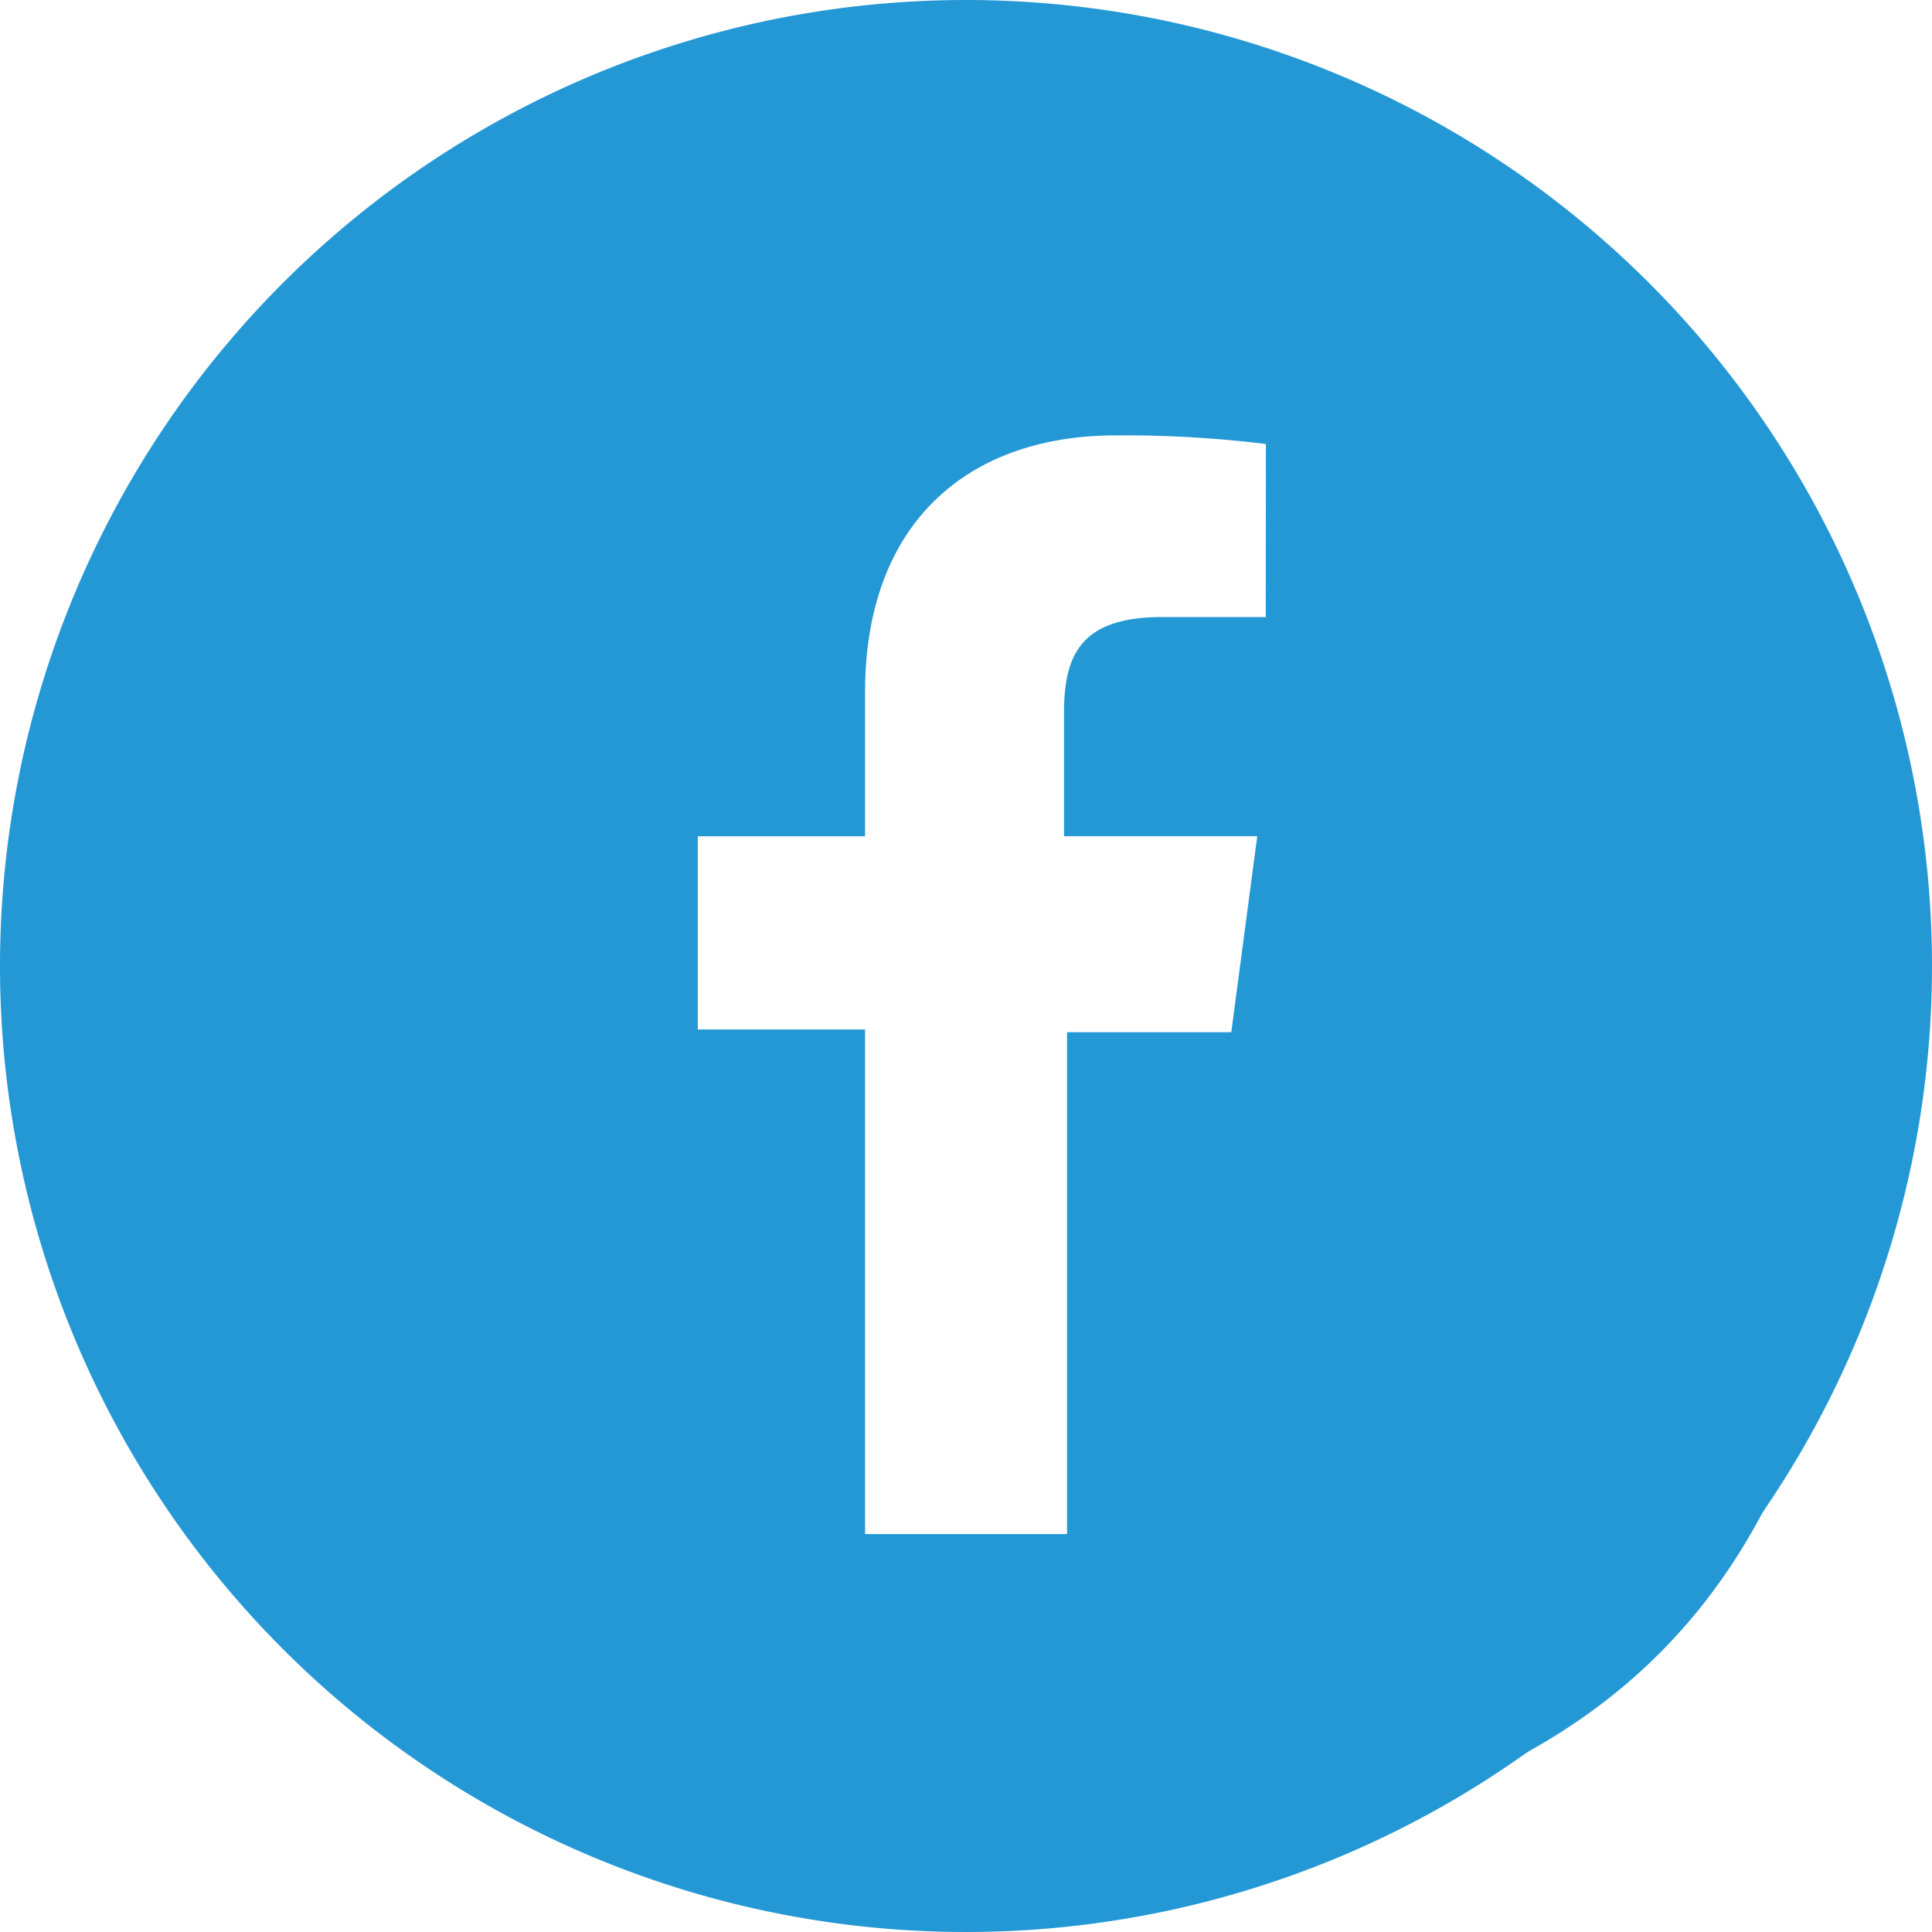
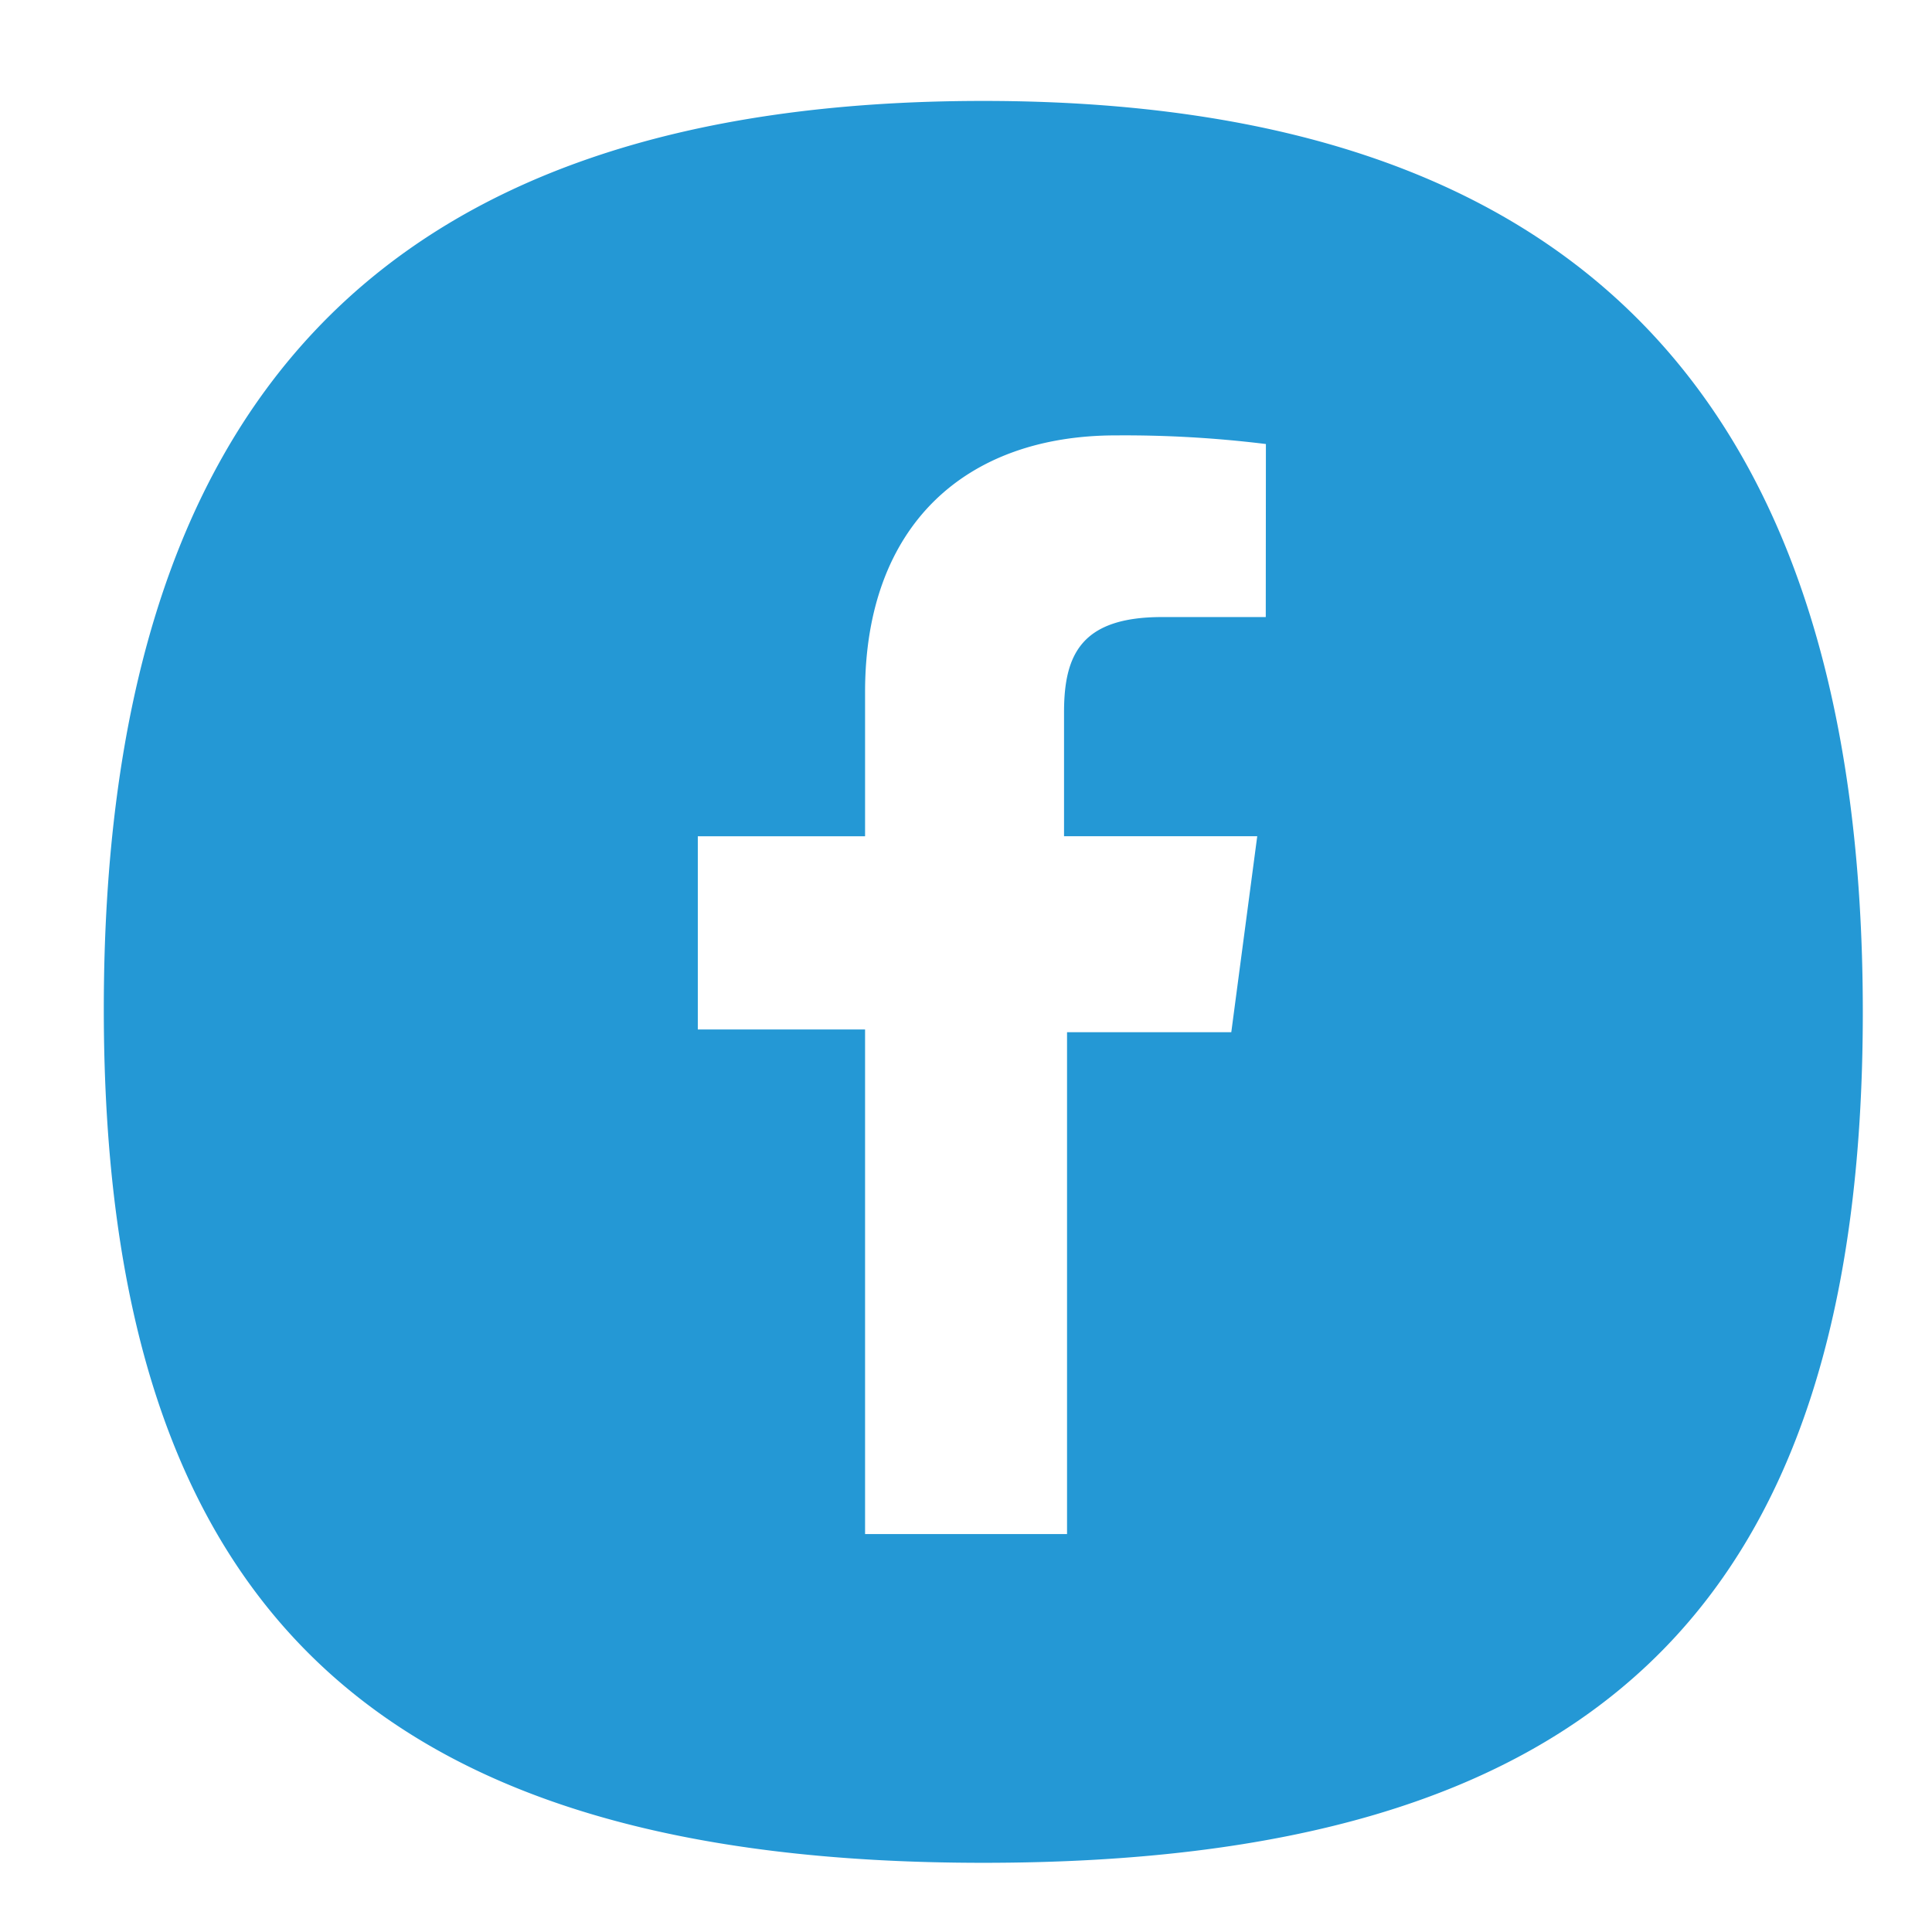
<svg xmlns="http://www.w3.org/2000/svg" viewBox="0 0 70 70">
  <defs>
    <style>.a{fill:#2498d5;}</style>
  </defs>
-   <path class="a" d="M35,0A35,35,0,1,0,70,35,35,35,0,0,0,35,0Zm-.209,65.507A30.56,30.56,0,1,1,65.4,35,30.566,30.566,0,0,1,34.791,65.507Z" transform="translate(0)" />
  <path class="a" d="M45.7,22.2H41.943c-2.925,0-3.552,1.358-3.552,3.448v4.493h7l-.94,7.1H38.5V55.425H31.182V37.142h-6.06v-7h6.06V24.918c0-6.06,3.657-9.3,9.09-9.3a41.849,41.849,0,0,1,5.433.313ZM35.466,3.5C13.525,3.5,3.6,14.575,3.6,36.41S13.63,67.336,35.466,67.336s31.866-8.985,31.866-30.821S57.3,3.5,35.466,3.5" transform="translate(0.161 0.157)" />
</svg>